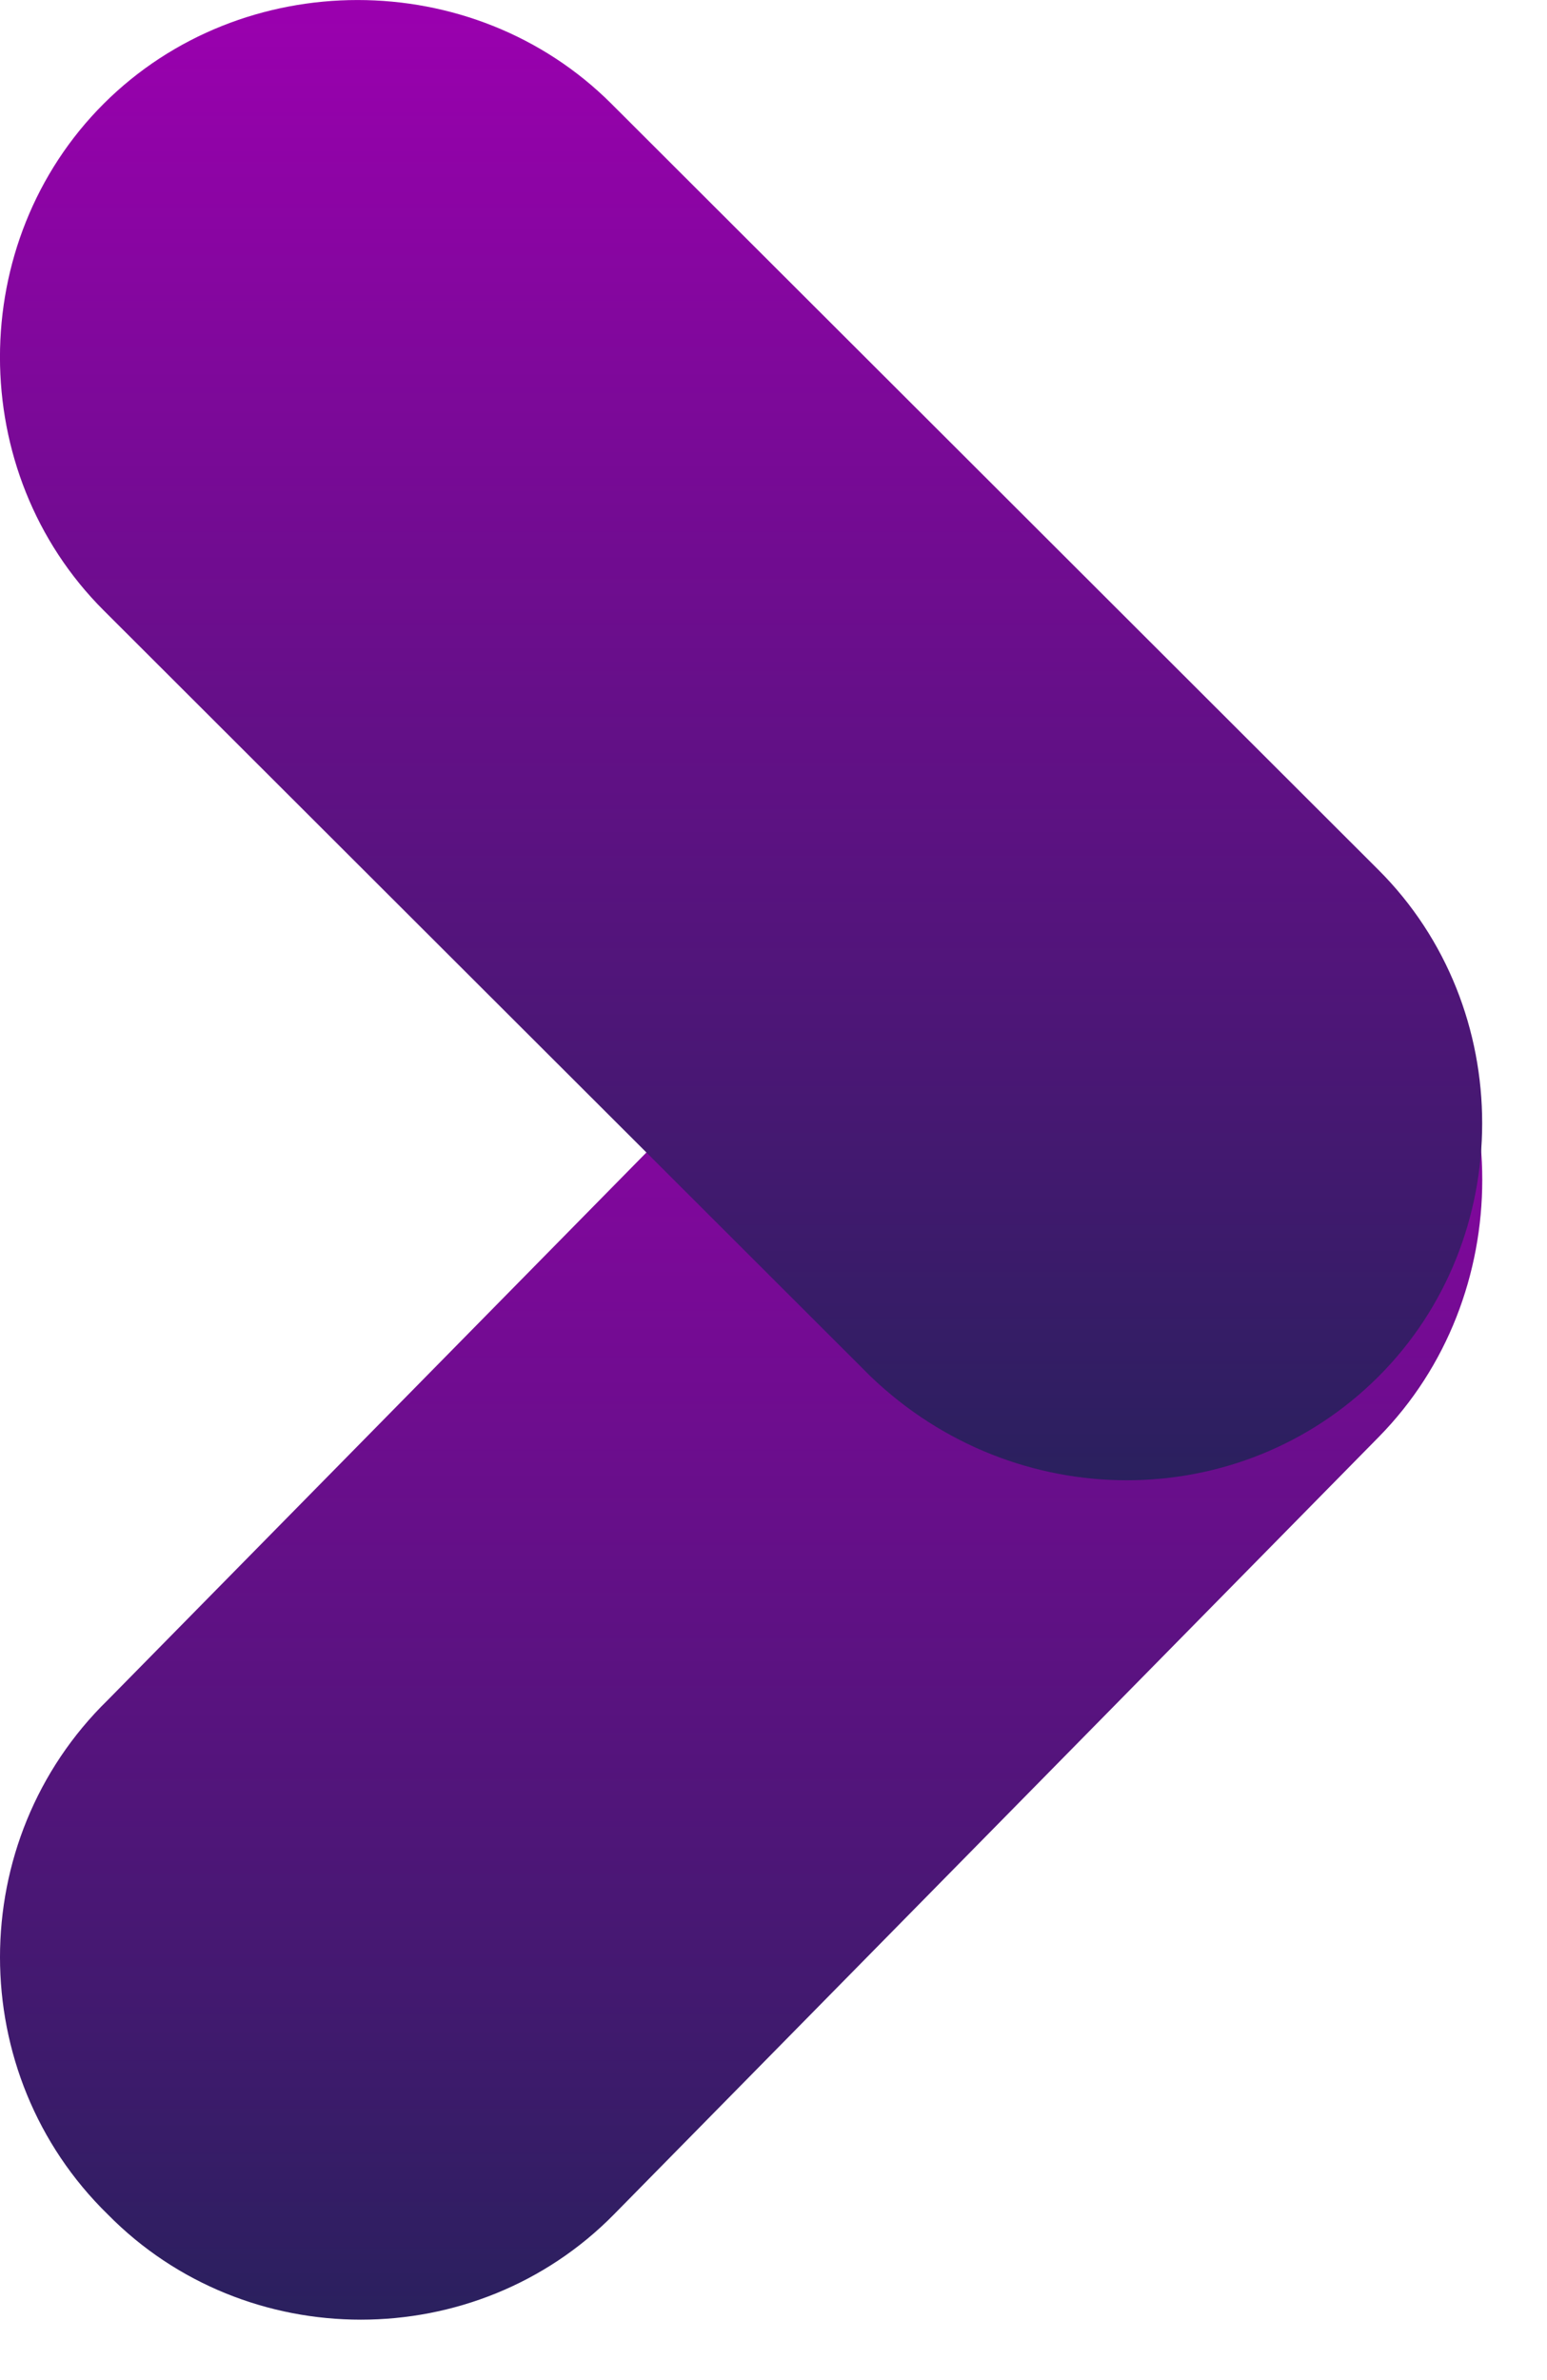
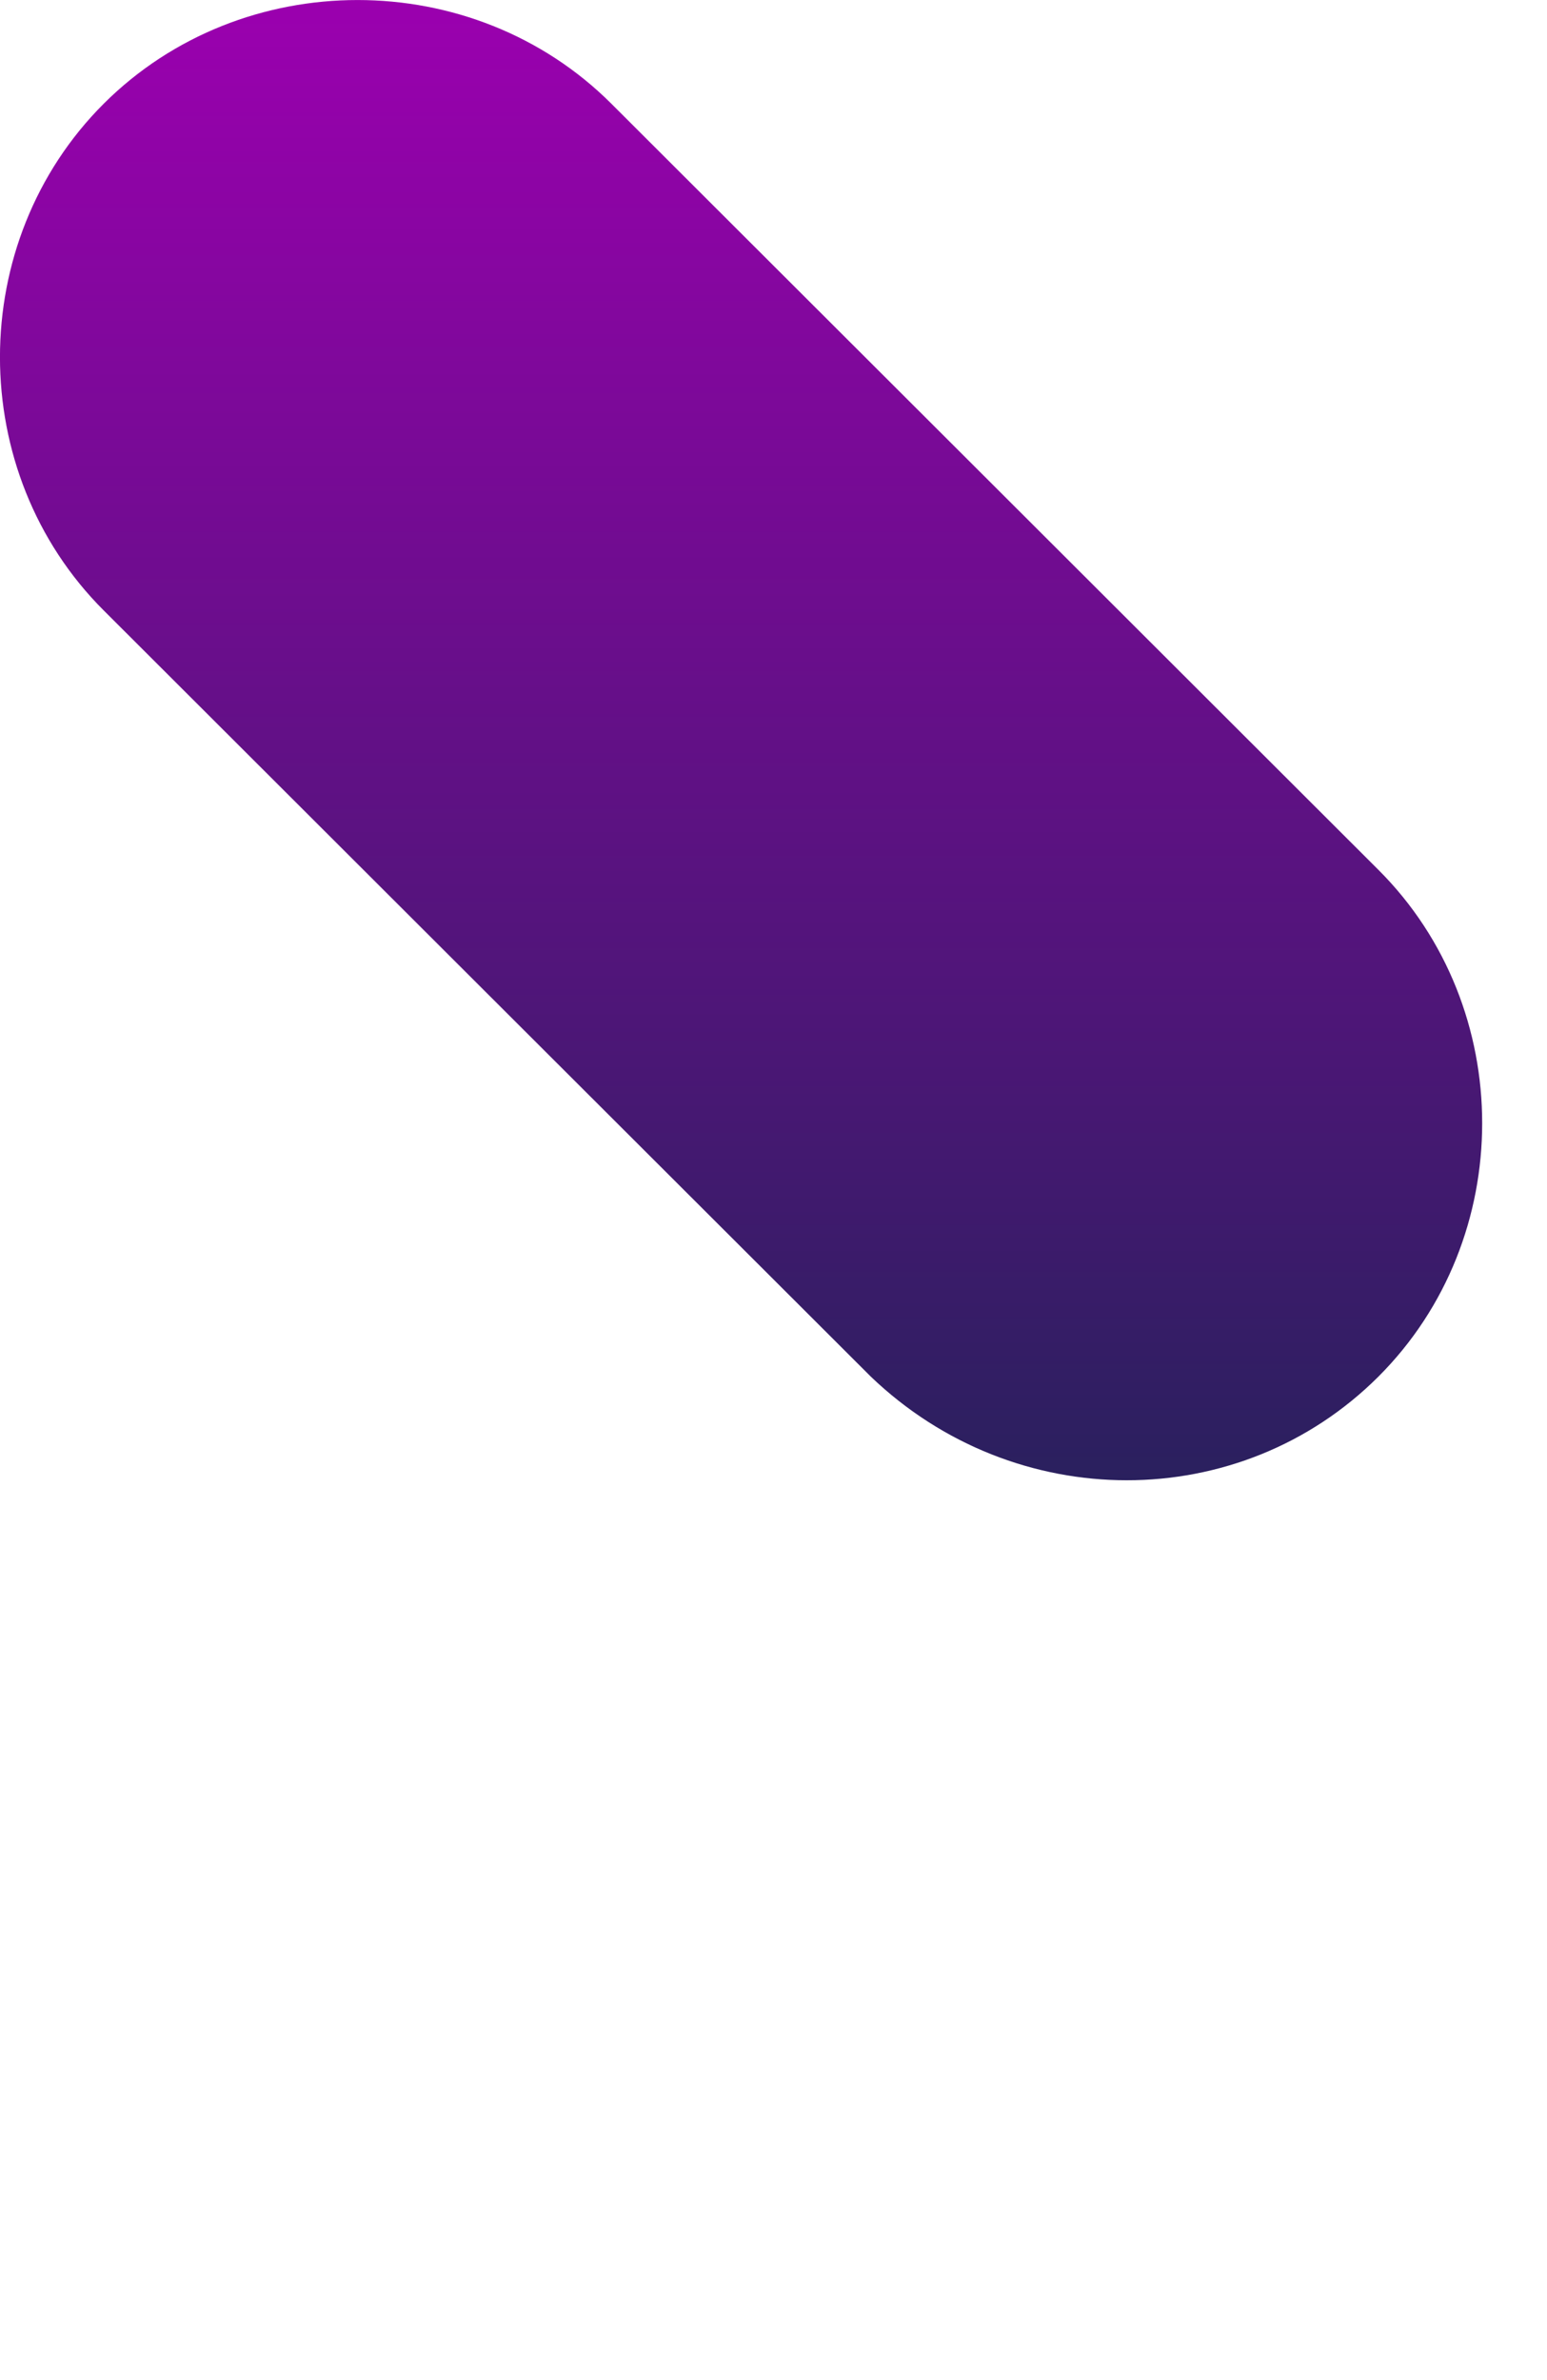
<svg xmlns="http://www.w3.org/2000/svg" fill="none" height="100%" overflow="visible" preserveAspectRatio="none" style="display: block;" viewBox="0 0 13 20" width="100%">
  <g id="Group 48098075">
-     <path d="M0.906 14.285L7.333 7.752C8.493 6.573 10.426 6.573 11.586 7.752C12.746 8.931 12.746 10.896 11.586 12.075L5.159 18.608C3.999 19.787 2.066 19.787 0.906 18.608C-0.302 17.429 -0.302 15.464 0.906 14.285Z" fill="url(#paint0_linear_0_2429)" id="Vector" />
    <path d="M7.318 11.568L0.872 5.13C-0.291 3.969 -0.291 2.033 0.872 0.871C2.036 -0.29 3.974 -0.29 5.137 0.871L11.583 7.309C12.746 8.47 12.746 10.406 11.583 11.568C10.42 12.729 8.53 12.729 7.318 11.568Z" fill="url(#paint1_linear_0_2429)" id="Vector_2" />
  </g>
  <defs>
    <linearGradient gradientUnits="userSpaceOnUse" id="paint0_linear_0_2429" x1="6.228" x2="6.228" y1="6.868" y2="19.492">
      <stop stop-color="#9B00AF" />
      <stop offset="1" stop-color="#2A205E" />
    </linearGradient>
    <linearGradient gradientUnits="userSpaceOnUse" id="paint1_linear_0_2429" x1="6.228" x2="6.228" y1="-6.81877e-05" y2="12.439">
      <stop stop-color="#9B00AF" />
      <stop offset="1" stop-color="#2A205E" />
    </linearGradient>
  </defs>
</svg>